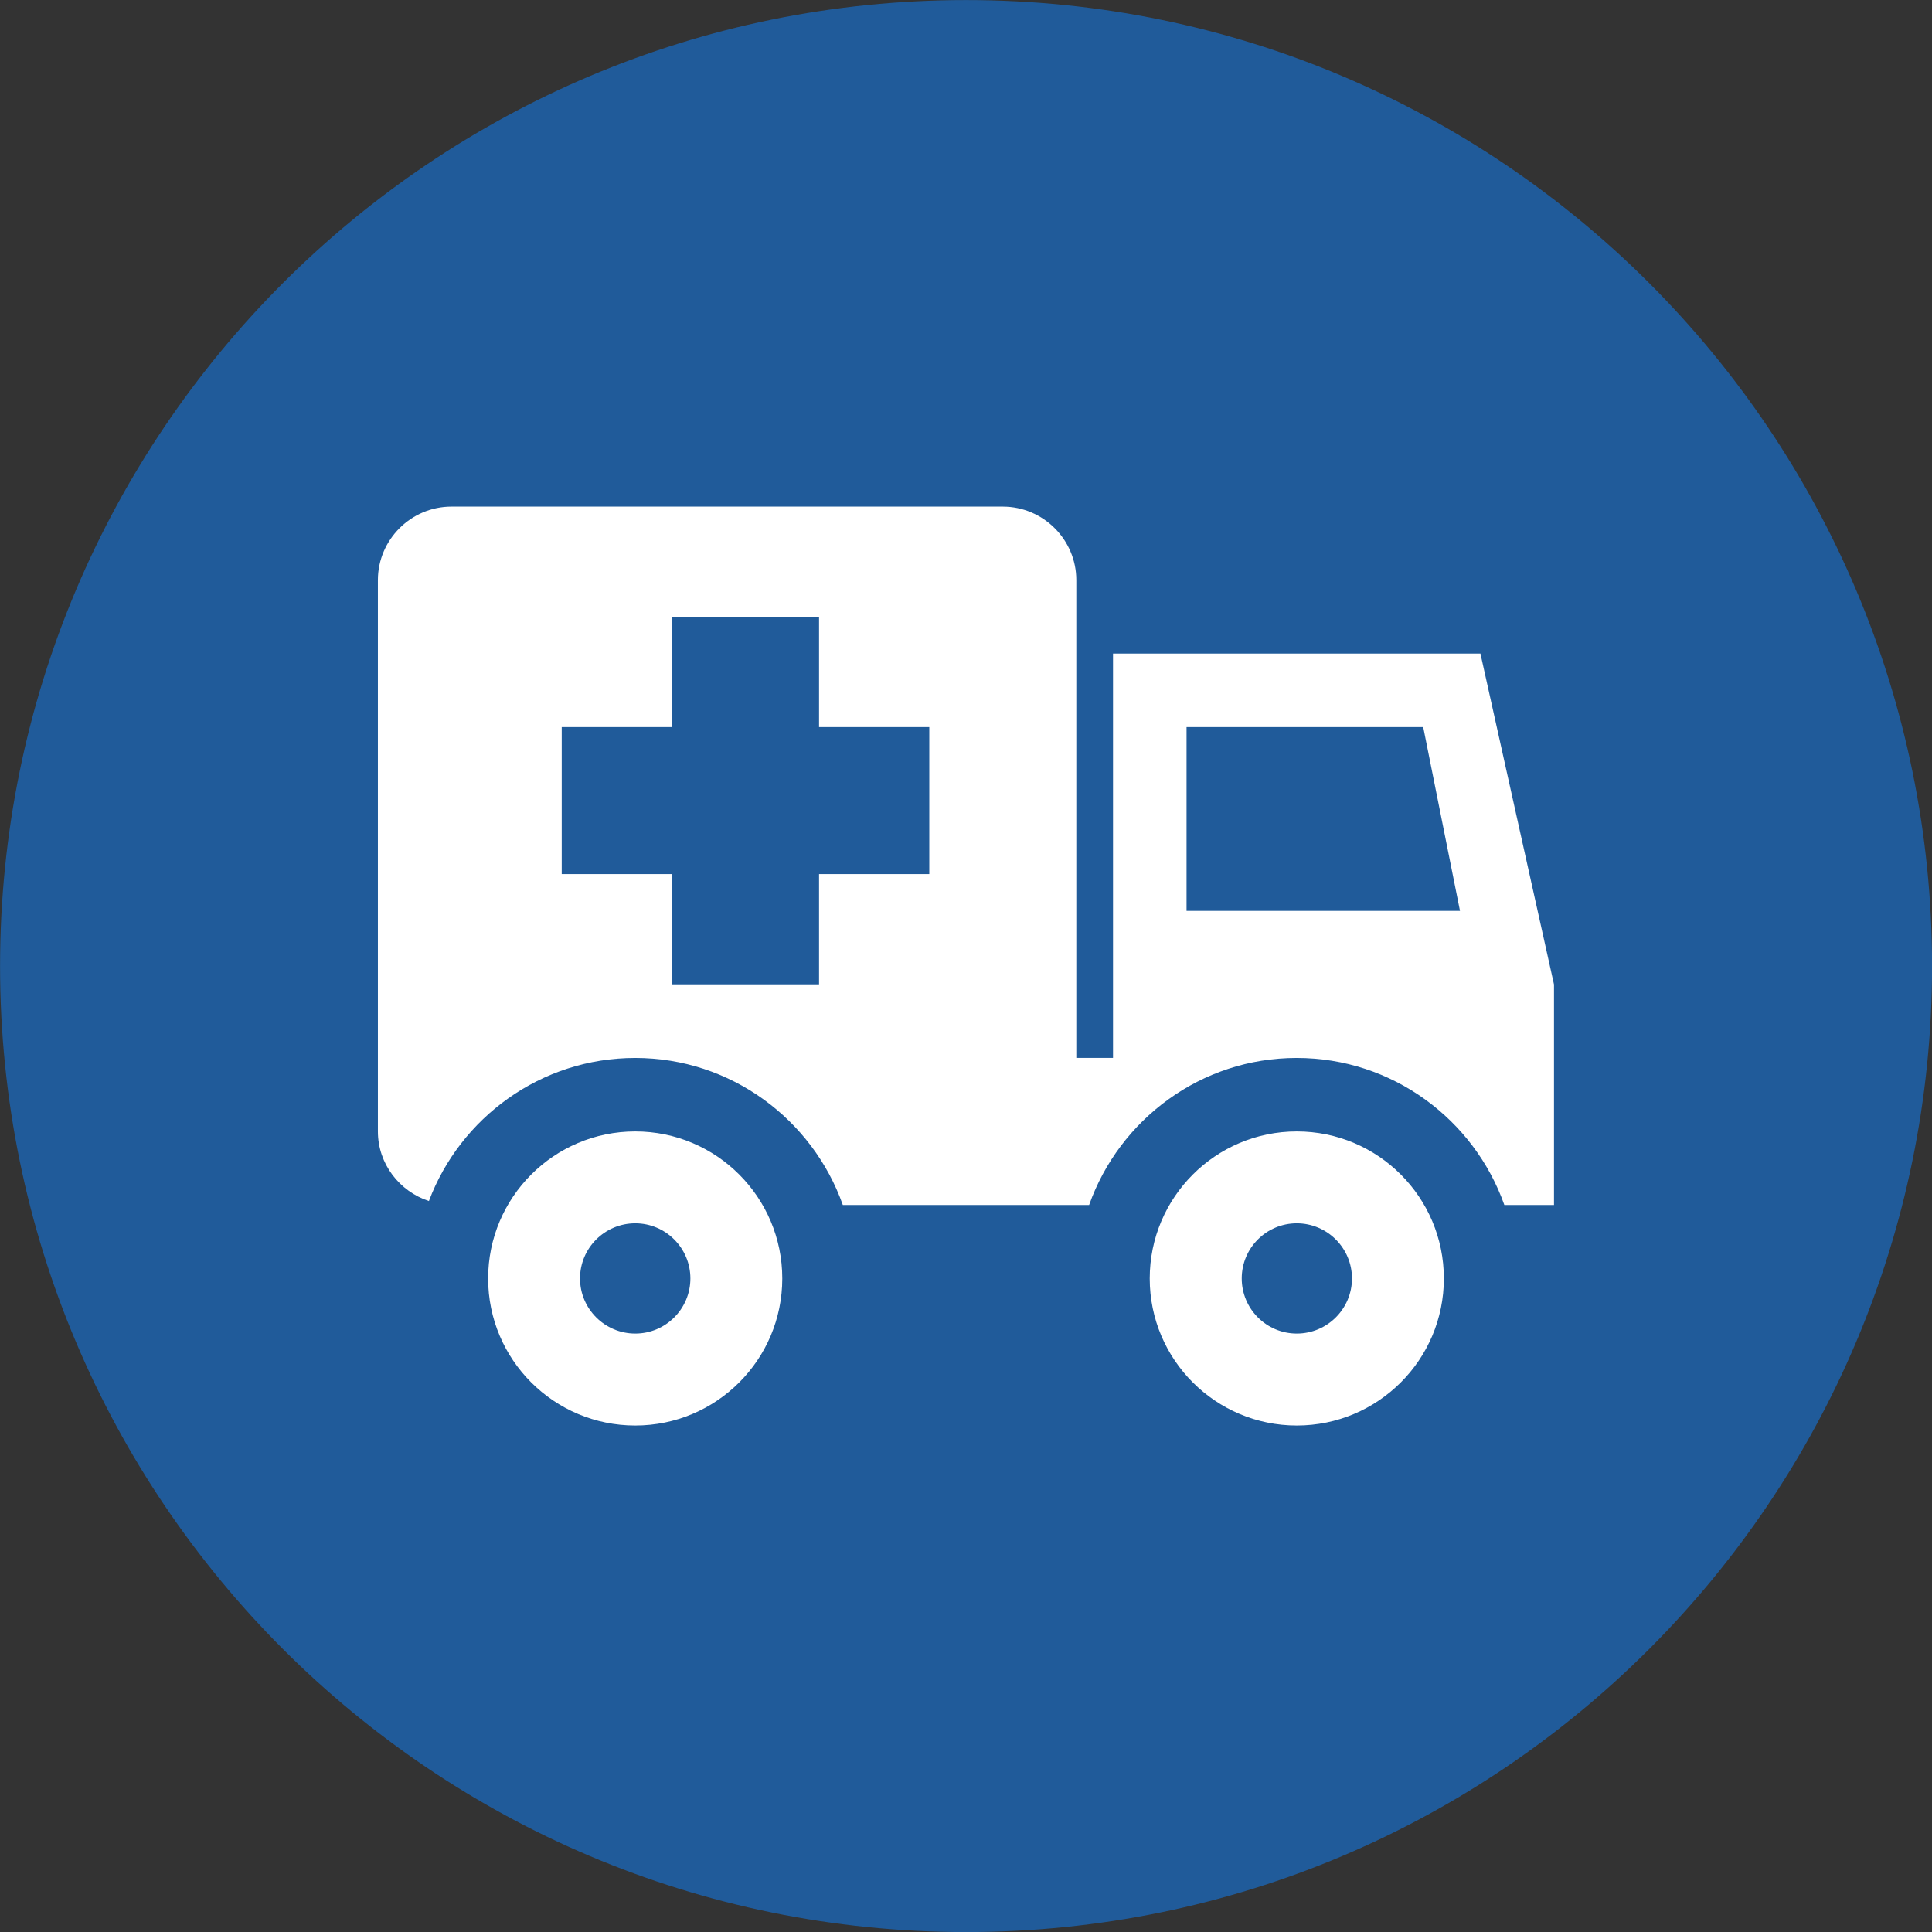
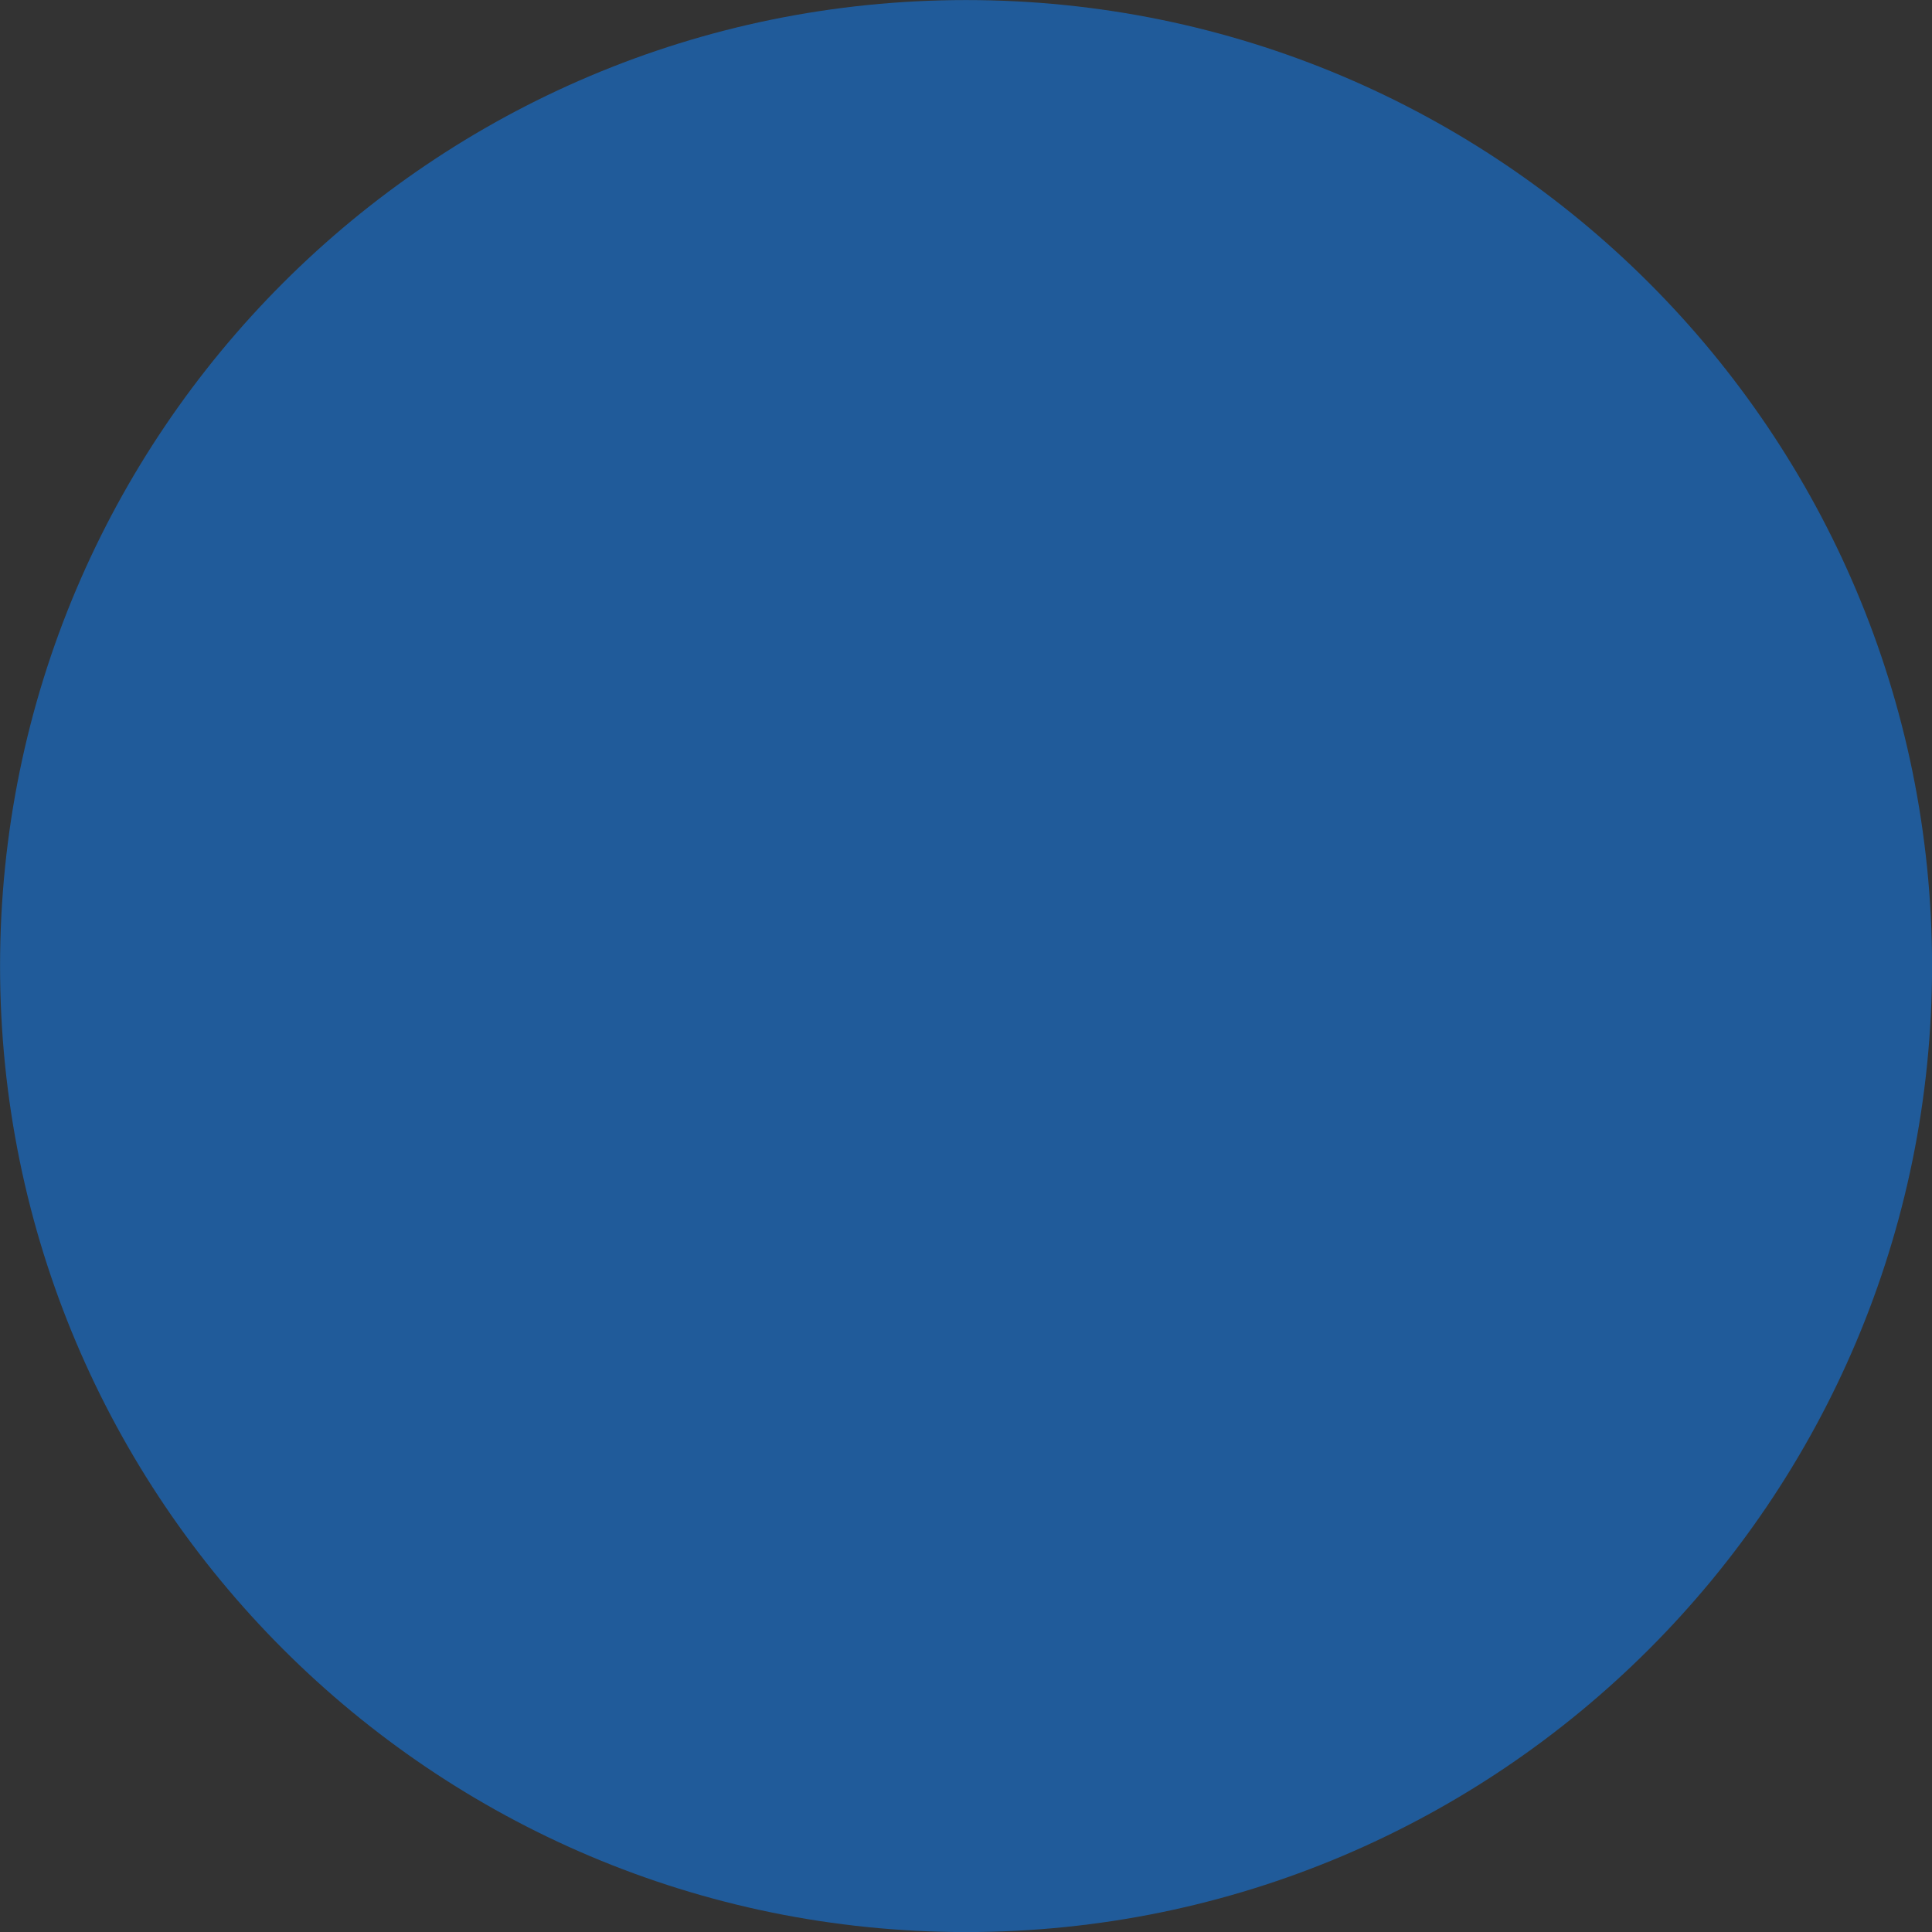
<svg xmlns="http://www.w3.org/2000/svg" width="32" height="32" viewBox="0 0 32 32">
  <rect x="0" y="0" width="32" height="32" fill="#333333" stroke="none" />
  <path fill="#205b9a" d="M32.001 16c0 8.837-7.164 16.001-16 16.001s-16-7.164-16-16c0-8.837 7.164-16 16-16s16 7.164 16 16z" />
-   <path fill="#fff" d="M10.522 18.74c-1.345 0-2.437 1.091-2.437 2.436s1.091 2.435 2.437 2.435c1.344 0 2.435-1.090 2.435-2.435s-1.091-2.436-2.435-2.436zM10.522 22.088c-0.504 0-0.915-0.409-0.915-0.913s0.41-0.913 0.915-0.913c0.503 0 0.913 0.409 0.913 0.913s-0.409 0.913-0.913 0.913zM21.479 18.74c-1.343 0-2.436 1.091-2.436 2.436s1.092 2.435 2.436 2.435c1.345 0 2.436-1.090 2.436-2.435s-1.090-2.436-2.436-2.436zM21.479 22.088c-0.503 0-0.912-0.409-0.912-0.913s0.408-0.913 0.912-0.913c0.503 0 0.914 0.409 0.914 0.913s-0.41 0.913-0.914 0.913zM24.524 10.825h-6.089v6.697h-0.608v-7.914c0-0.669-0.547-1.217-1.218-1.217h-9.132c-0.67 0-1.218 0.548-1.218 1.217v9.132c0 0.539 0.359 0.994 0.845 1.153 0.52-1.382 1.855-2.37 3.417-2.37 1.586 0 2.937 1.019 3.439 2.436h4.079c0.502-1.417 1.852-2.436 3.438-2.436 1.587 0 2.938 1.019 3.44 2.436h0.822v-3.653l-1.218-5.479zM15.392 14.478h-1.826v1.826h-2.436v-1.826h-1.826v-2.435h1.826v-1.826h2.436v1.826h1.826v2.435zM19.653 15.087v-3.044h3.92l0.609 3.044h-4.529z" />
</svg>